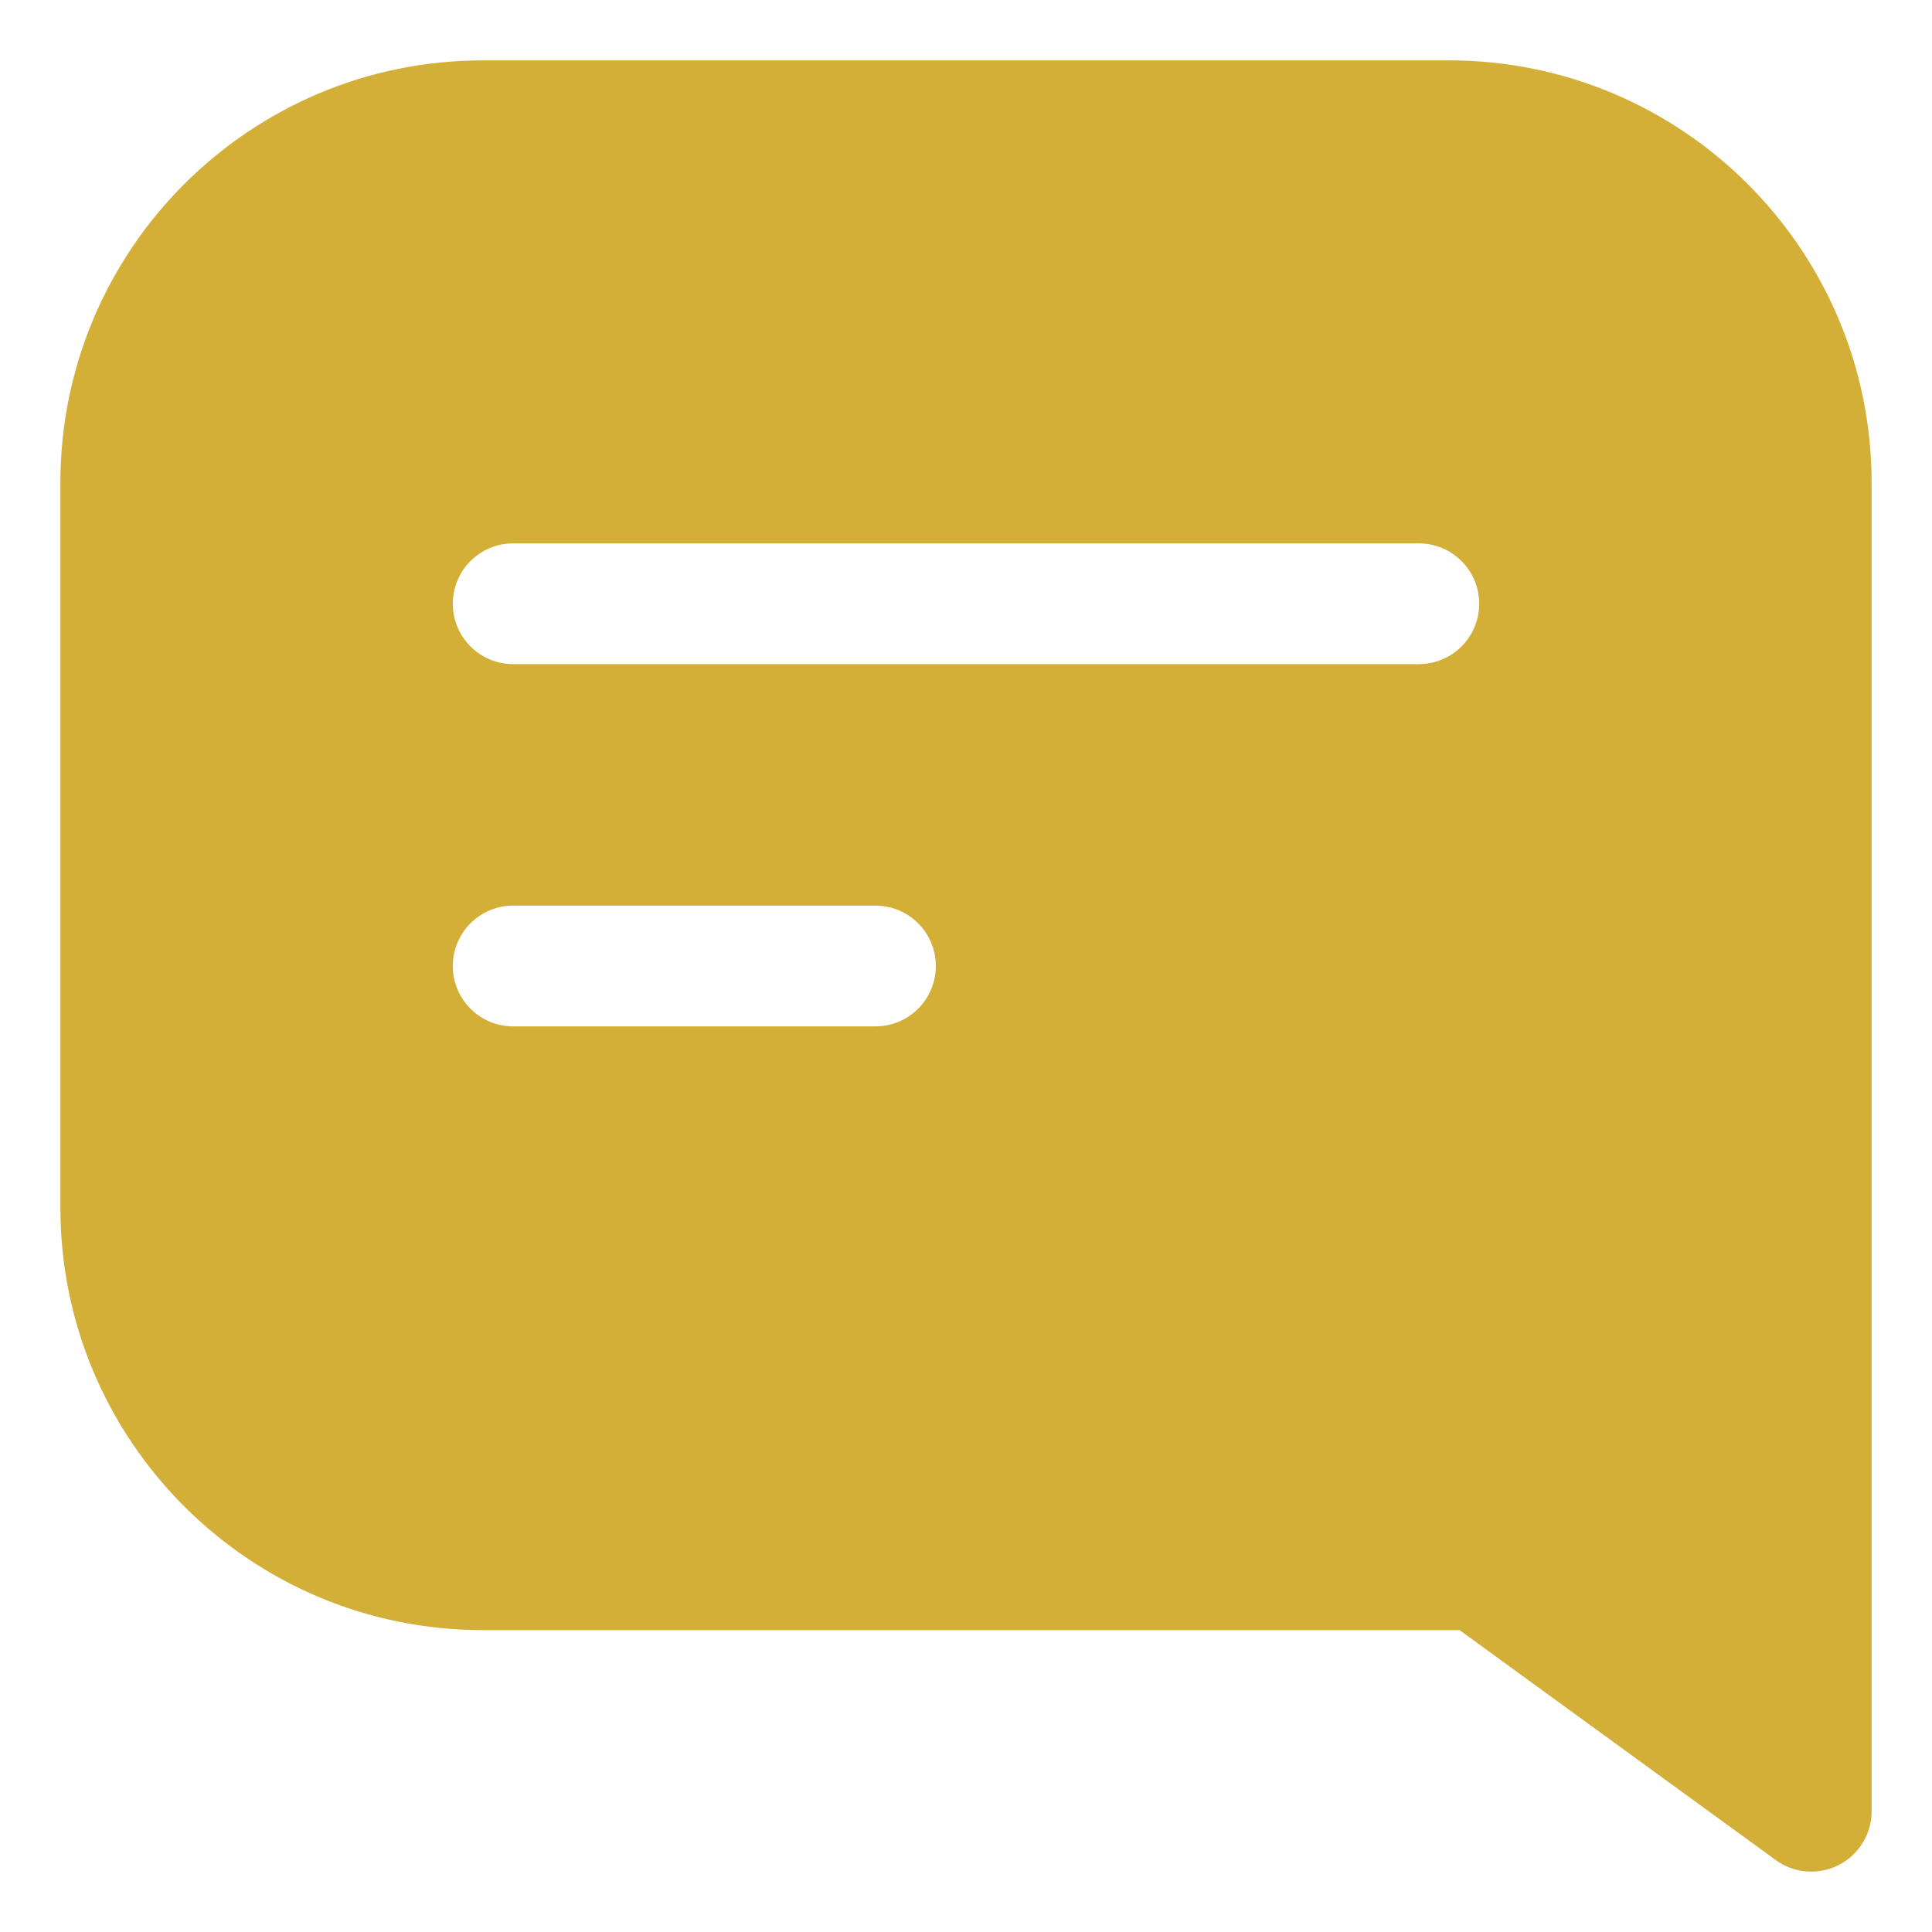
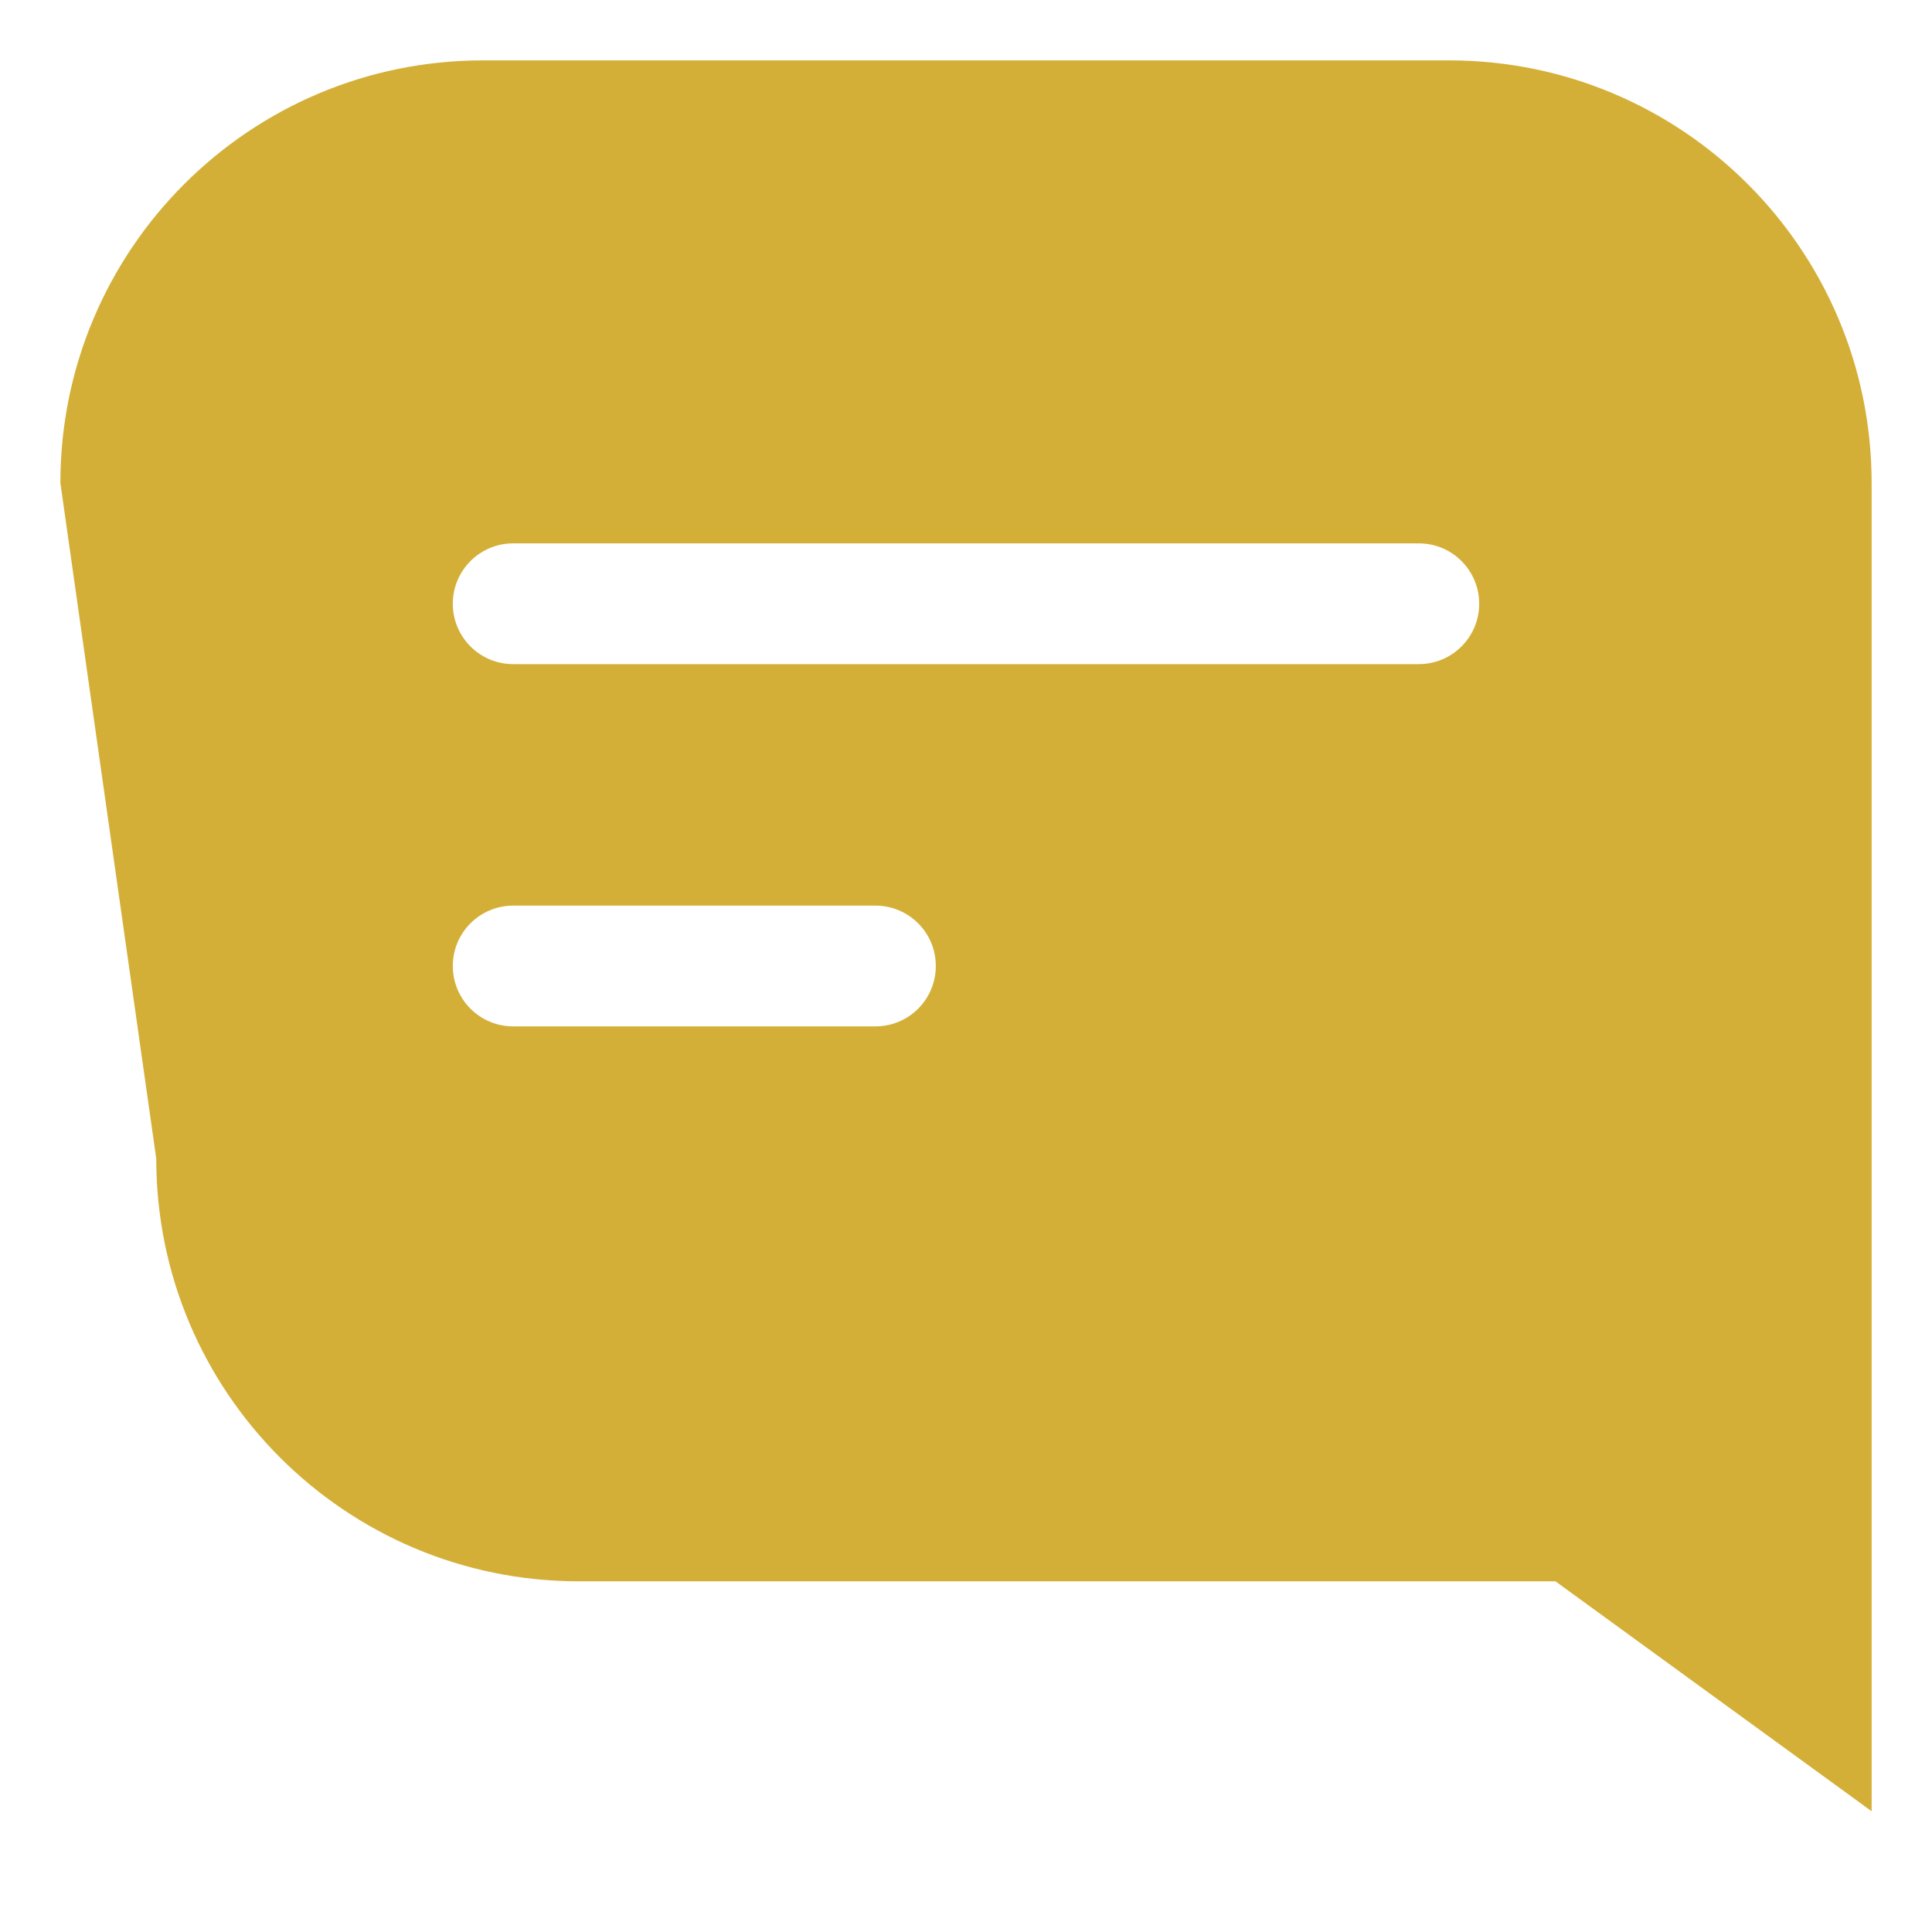
<svg xmlns="http://www.w3.org/2000/svg" version="1.1" width="300" viewBox="0 0 64 64" height="300" fill="none">
  <g transform="matrix(1,0,0,1,0,0)" height="100%" width="100%">
-     <path stroke-opacity="1" stroke="none" data-original-color="#000000ff" fill-opacity="1" fill-rule="evenodd" fill="#d4af37" d="m2 16c0-7.732 6.268-14 14-14h32c7.732 0 14 6.268 14 14v44c0 .752-.422 1.441-1.092 1.782-.67.341-1.476.278-2.084-.165l-10.474-7.617h-32.35c-7.732 0-14-6.268-14-14zm15 2c-1.105 0-2 .895-2 2s.895 2 2 2h30c1.105 0 2-.895 2-2s-.895-2-2-2zm0 12c-1.105 0-2 .895-2 2s.895 2 2 2h12c1.105 0 2-.895 2-2s-.895-2-2-2z" clip-rule="evenodd" />
+     <path stroke-opacity="1" stroke="none" data-original-color="#000000ff" fill-opacity="1" fill-rule="evenodd" fill="#d4af37" d="m2 16c0-7.732 6.268-14 14-14h32c7.732 0 14 6.268 14 14v44l-10.474-7.617h-32.35c-7.732 0-14-6.268-14-14zm15 2c-1.105 0-2 .895-2 2s.895 2 2 2h30c1.105 0 2-.895 2-2s-.895-2-2-2zm0 12c-1.105 0-2 .895-2 2s.895 2 2 2h12c1.105 0 2-.895 2-2s-.895-2-2-2z" clip-rule="evenodd" />
  </g>
</svg>